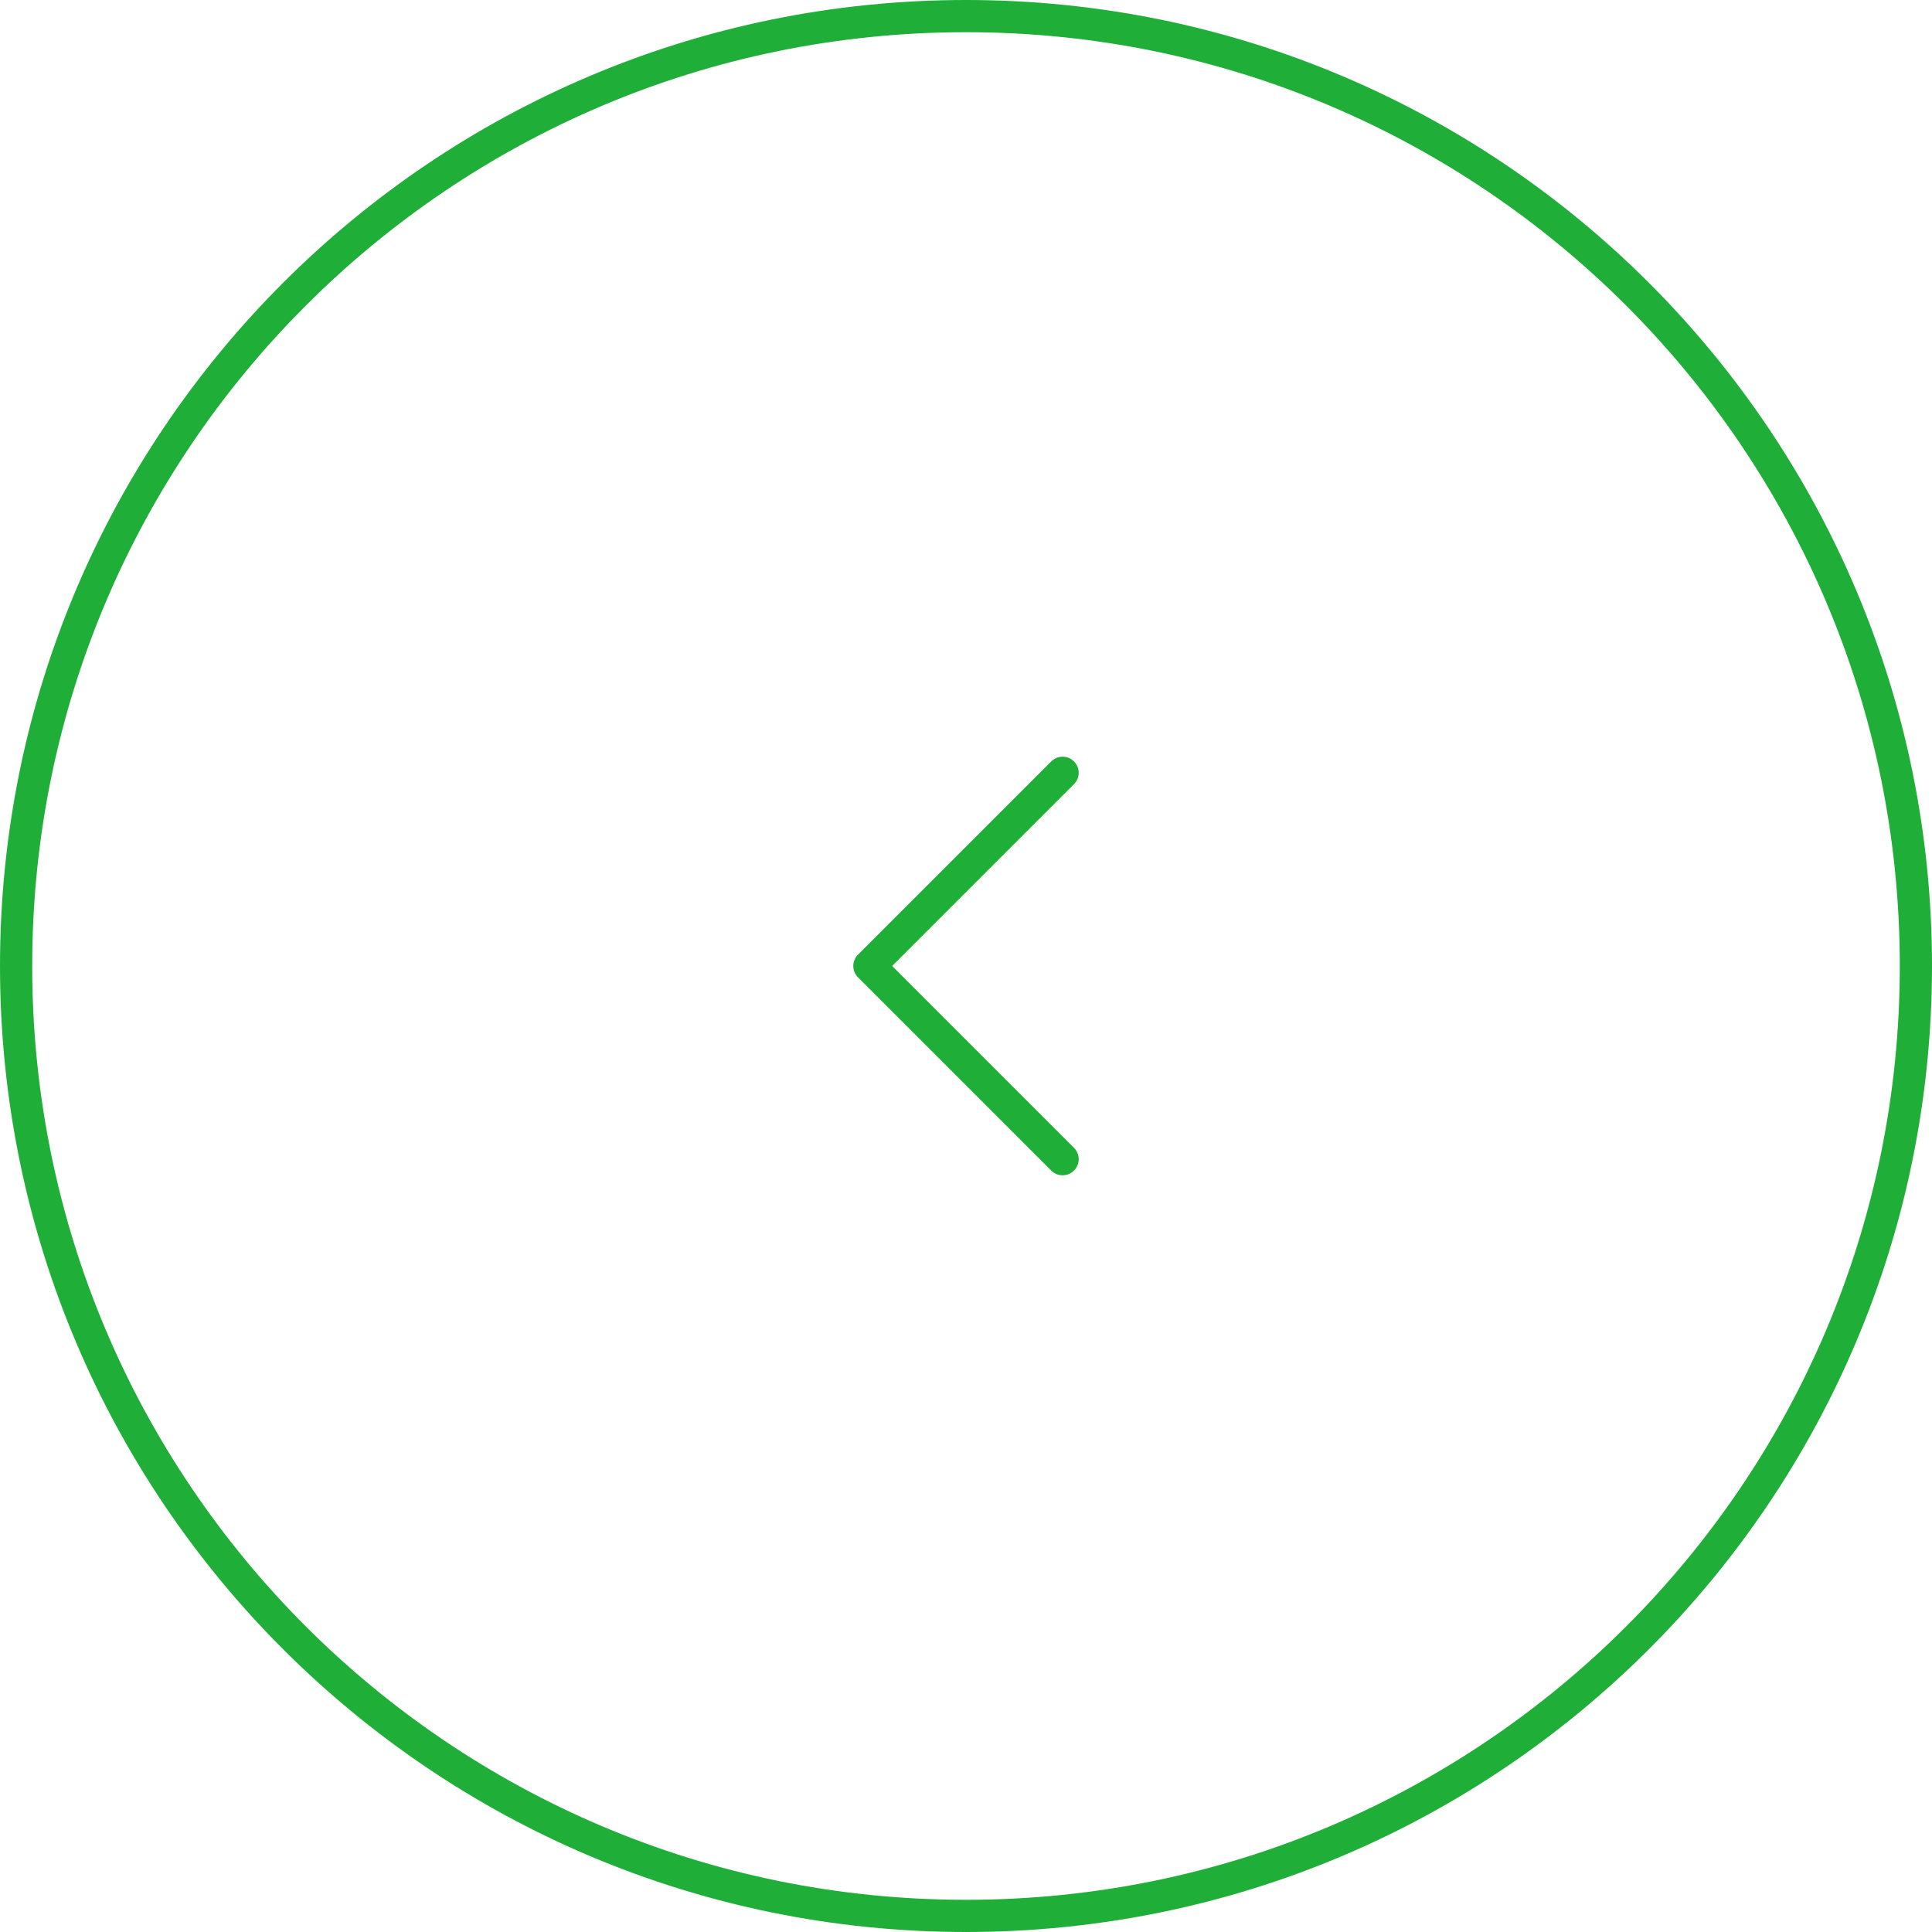
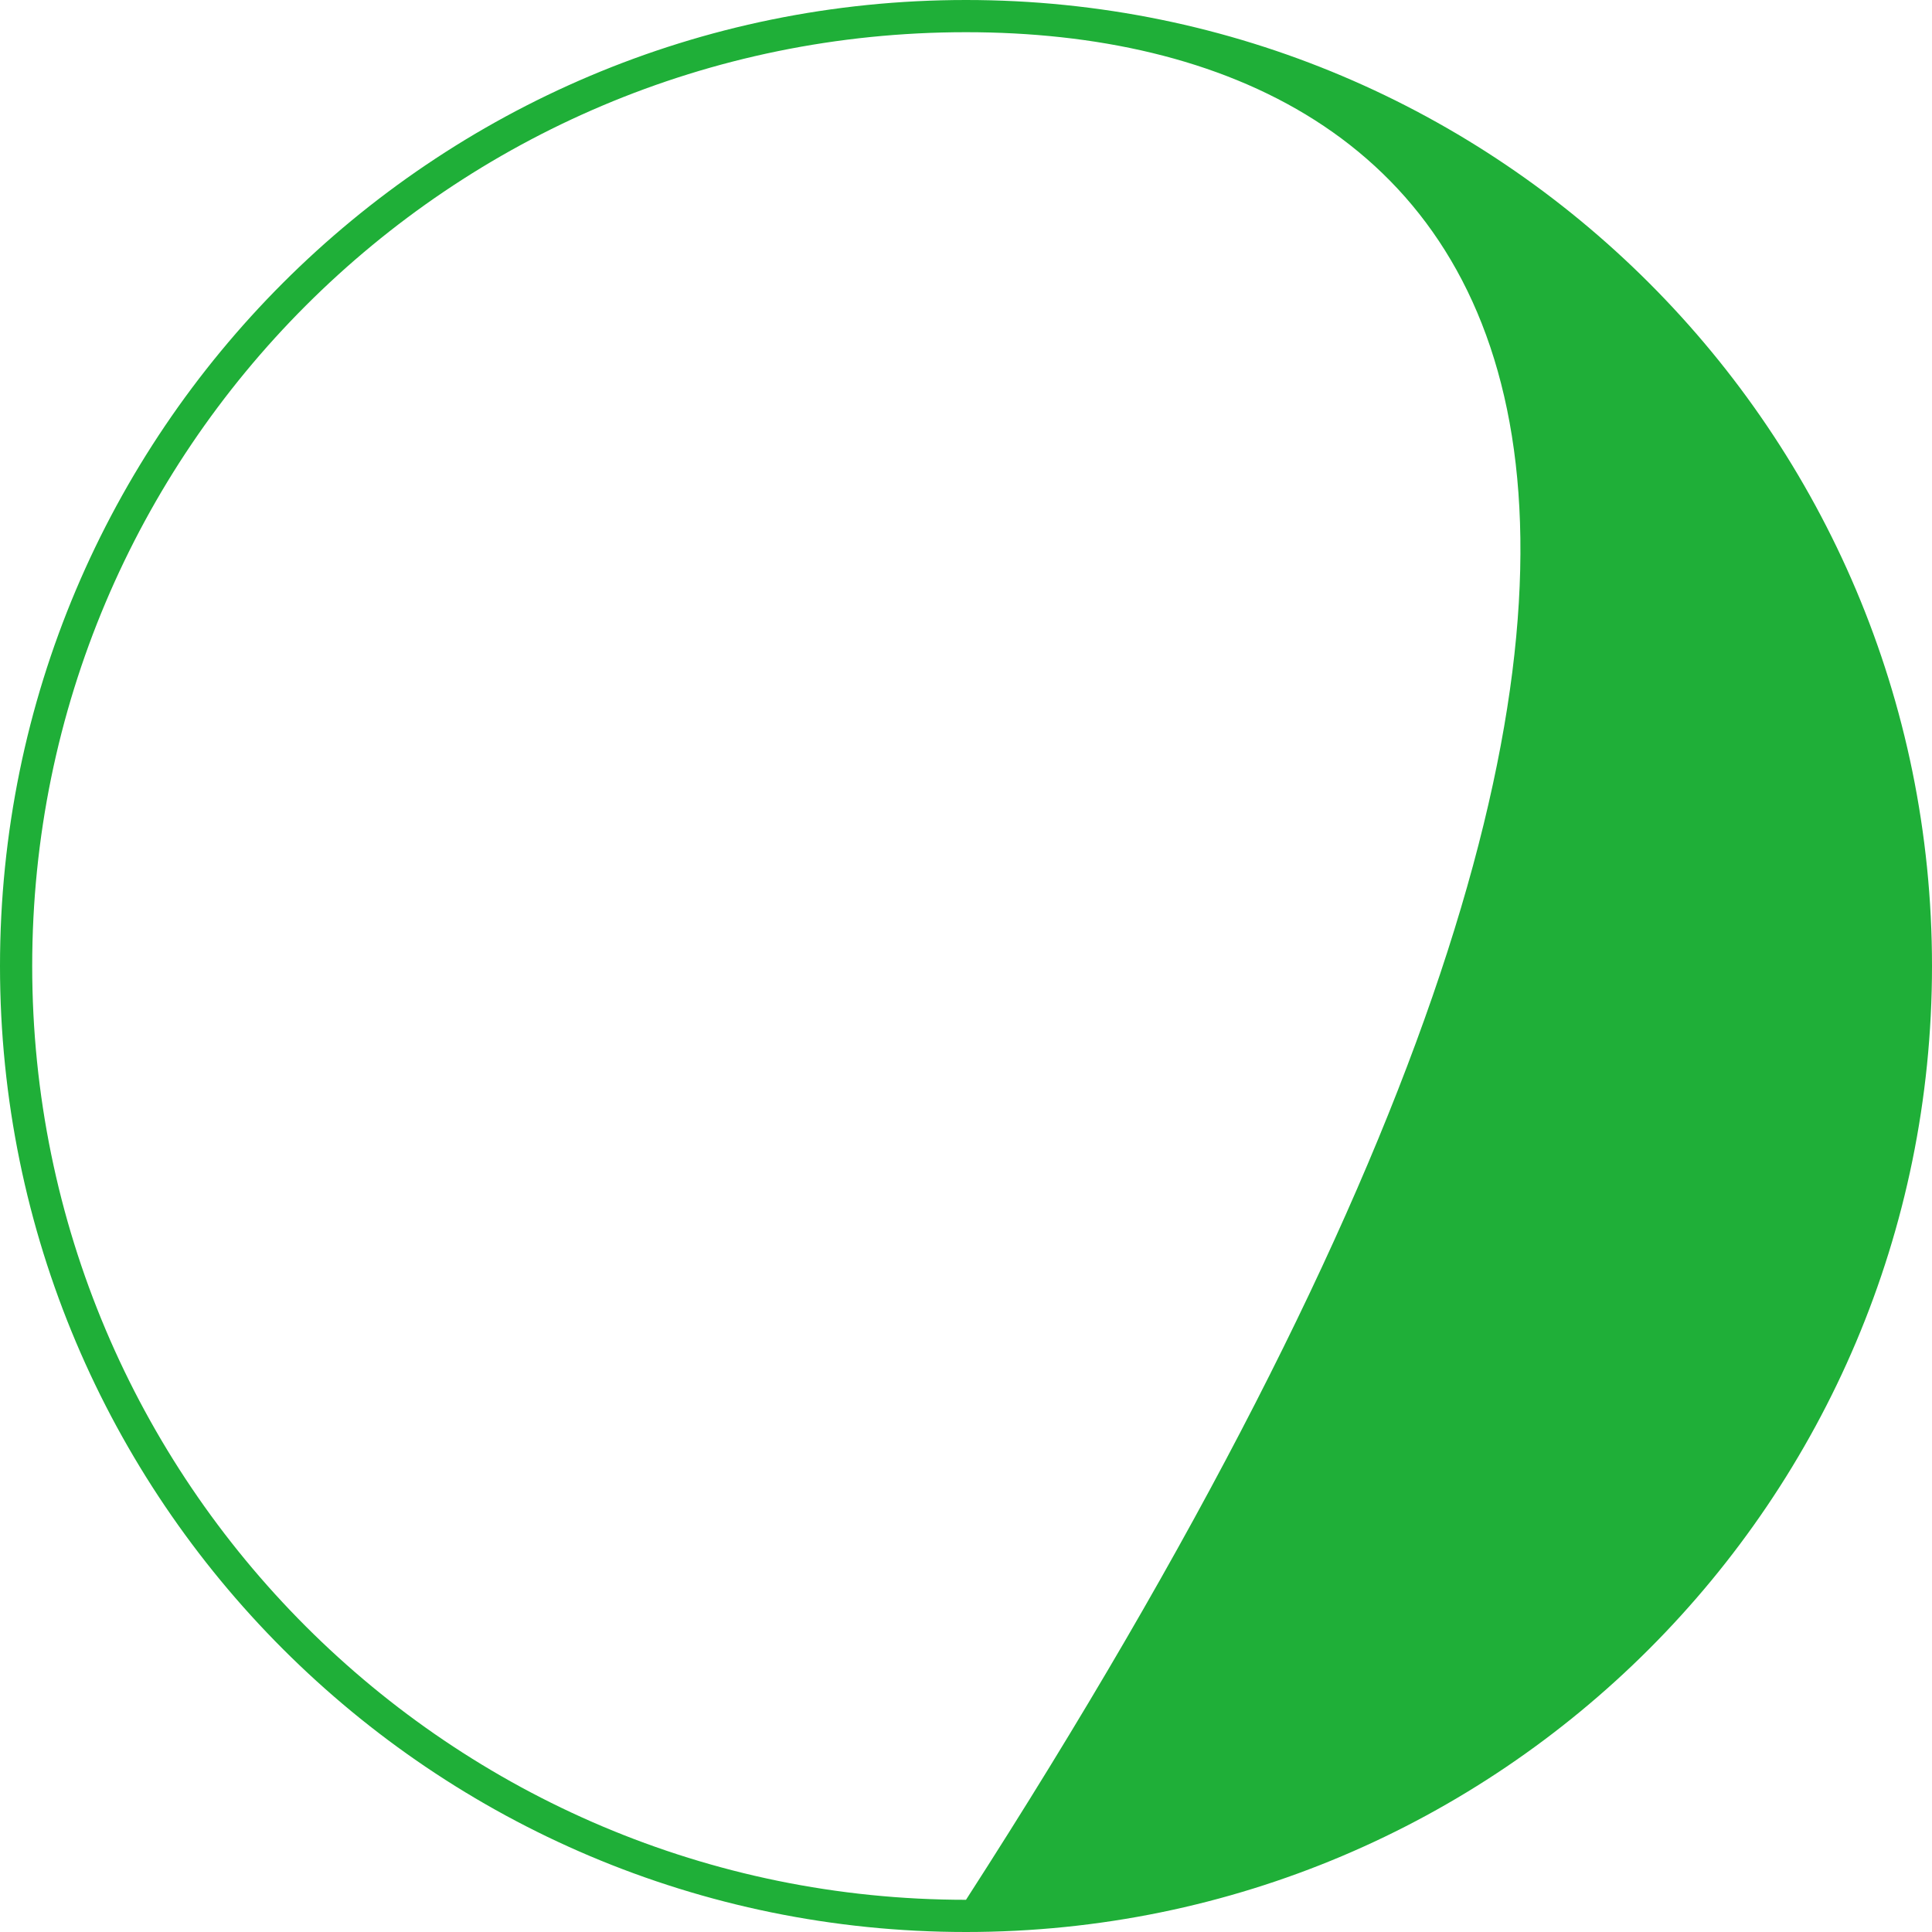
<svg xmlns="http://www.w3.org/2000/svg" width="240" height="240" viewBox="0 0 240 240" fill="none">
-   <path fill-rule="evenodd" clip-rule="evenodd" d="M120 236C184.065 236 236 184.065 236 120C236 55.935 184.065 4 120 4C55.935 4 4 55.935 4 120C4 184.065 55.935 236 120 236ZM120 240C186.274 240 240 186.274 240 120C240 53.726 186.274 0 120 0C53.726 0 0 53.726 0 120C0 186.274 53.726 240 120 240Z" fill="#1FAF38" />
-   <path fill-rule="evenodd" clip-rule="evenodd" d="M133.414 94.586C132.633 93.805 131.367 93.805 130.586 94.586L106.586 118.586C105.805 119.367 105.805 120.633 106.586 121.414L130.586 145.414C131.367 146.195 132.633 146.195 133.414 145.414C134.195 144.633 134.195 143.367 133.414 142.586L110.828 120L133.414 97.414C134.195 96.633 134.195 95.367 133.414 94.586Z" fill="#1FAF38" />
+   <path fill-rule="evenodd" clip-rule="evenodd" d="M120 236C236 55.935 184.065 4 120 4C55.935 4 4 55.935 4 120C4 184.065 55.935 236 120 236ZM120 240C186.274 240 240 186.274 240 120C240 53.726 186.274 0 120 0C53.726 0 0 53.726 0 120C0 186.274 53.726 240 120 240Z" fill="#1FAF38" />
</svg>